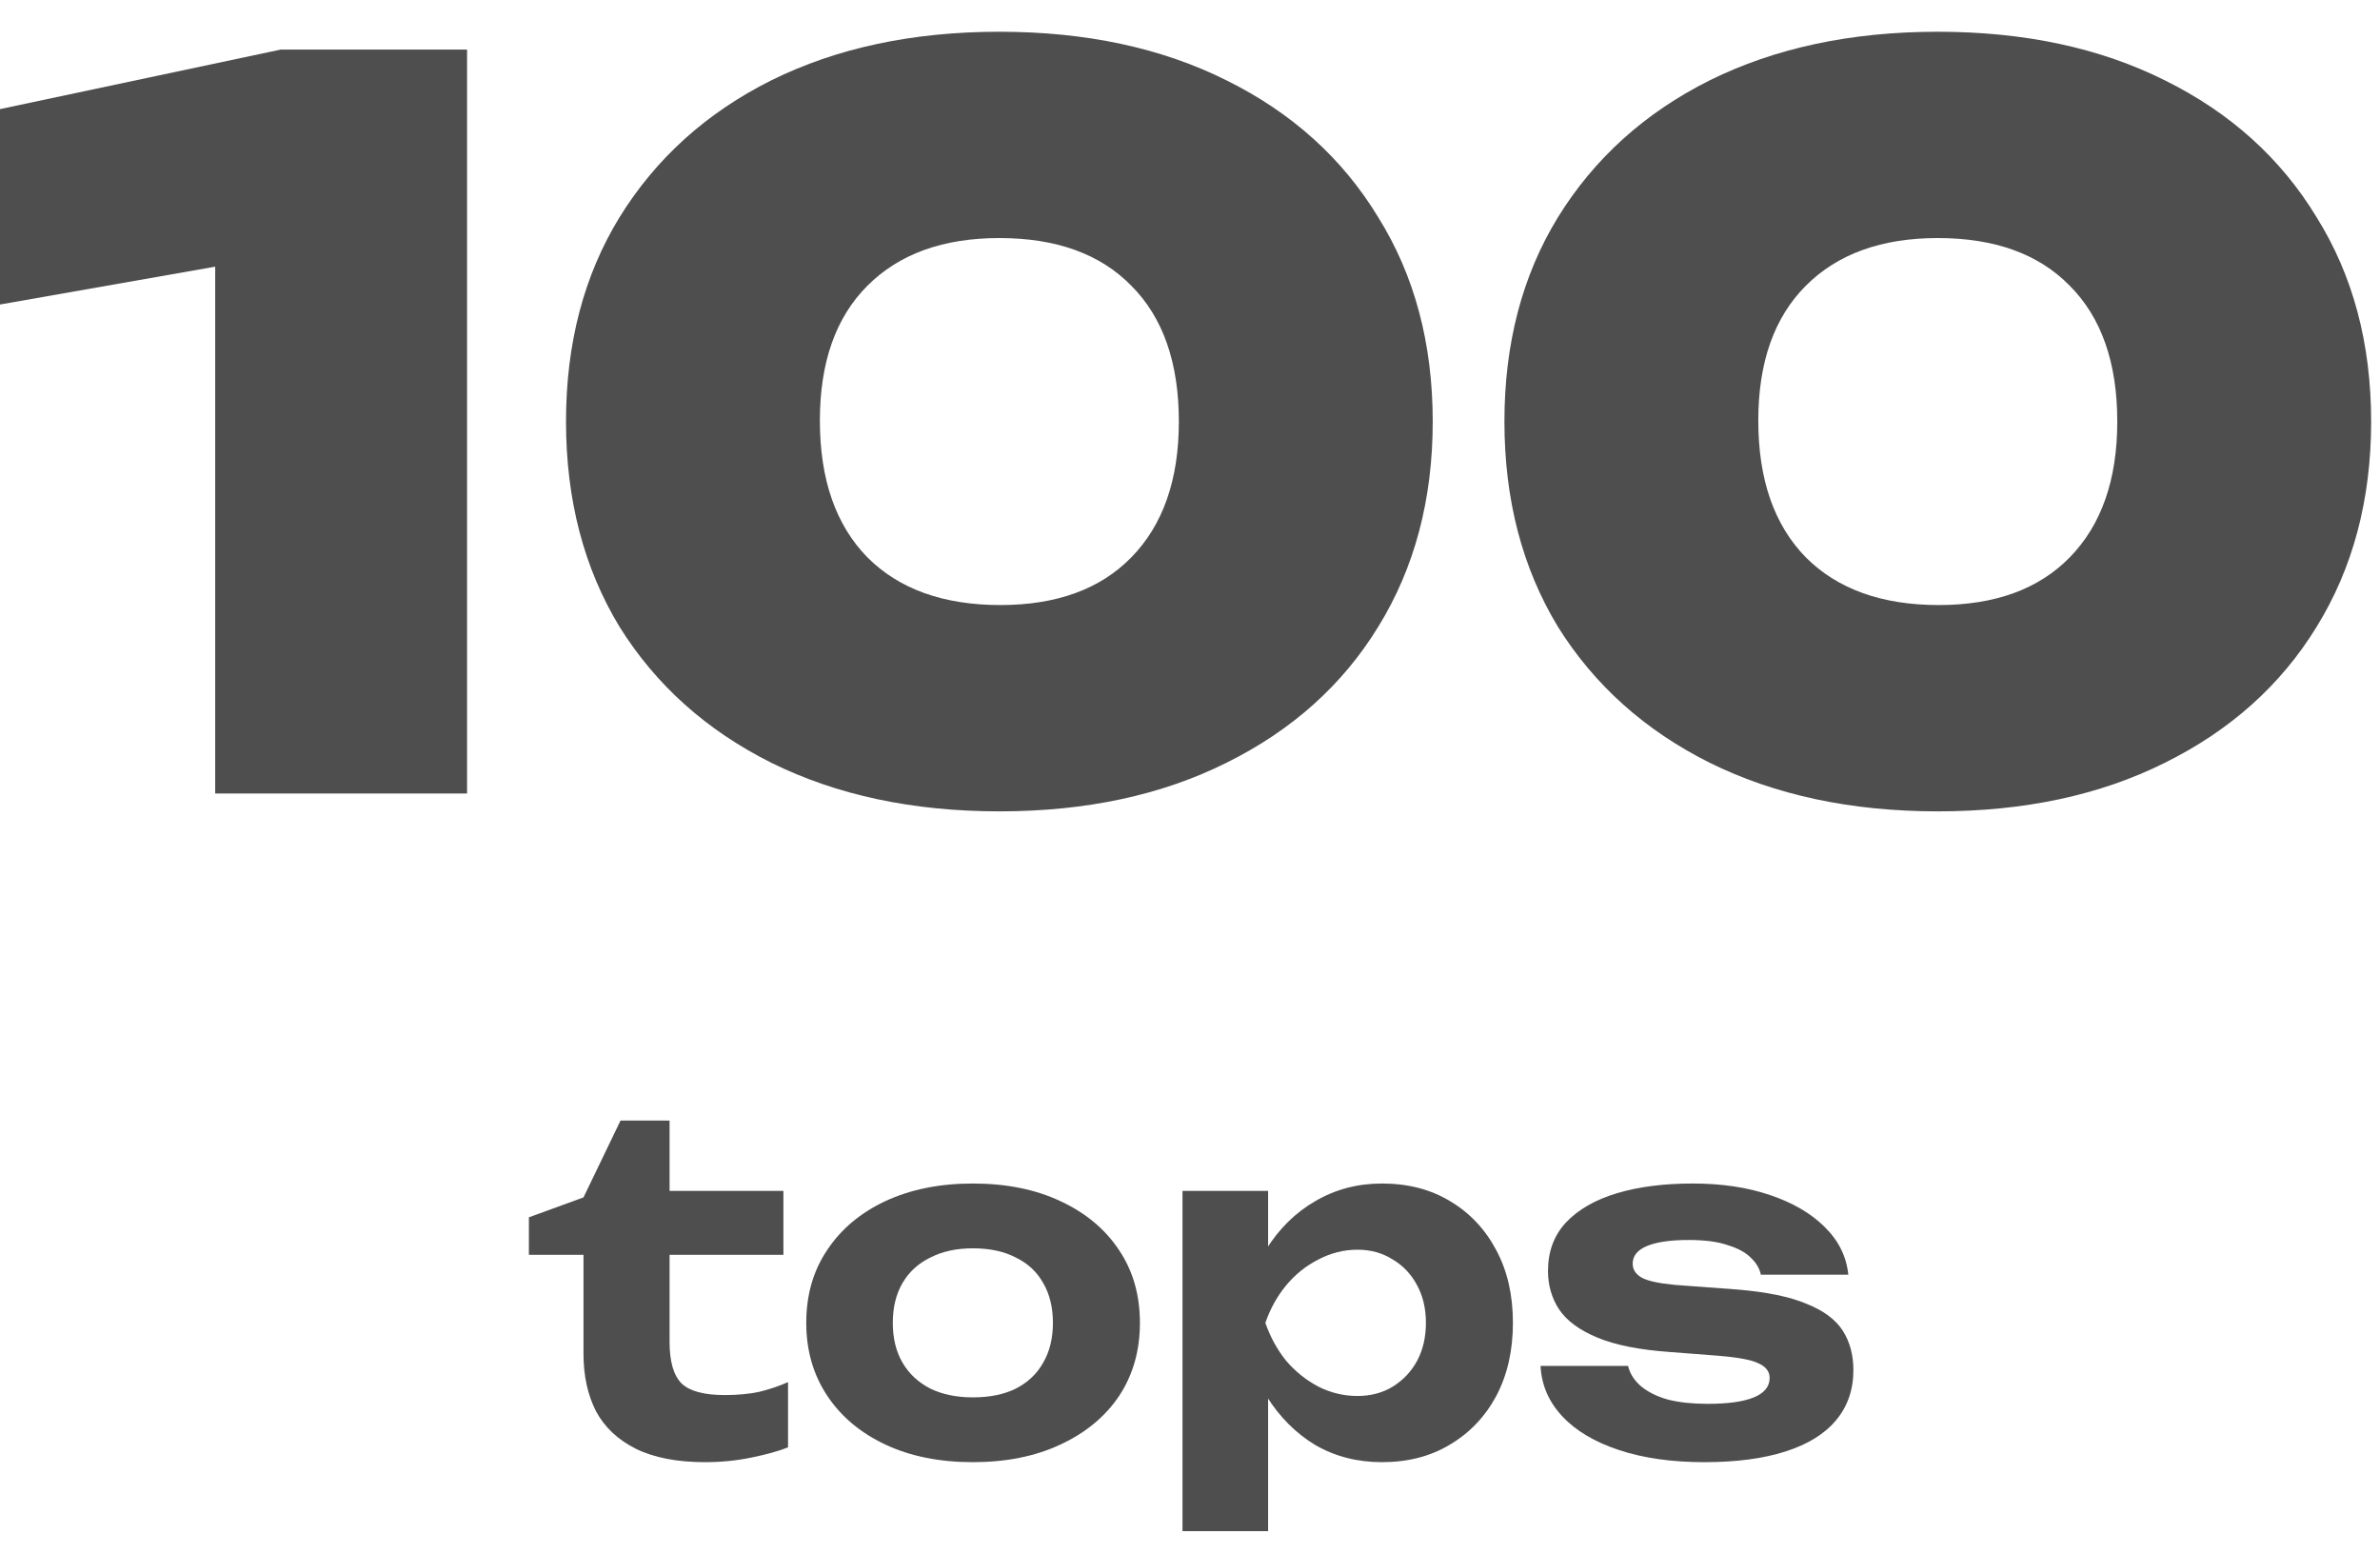
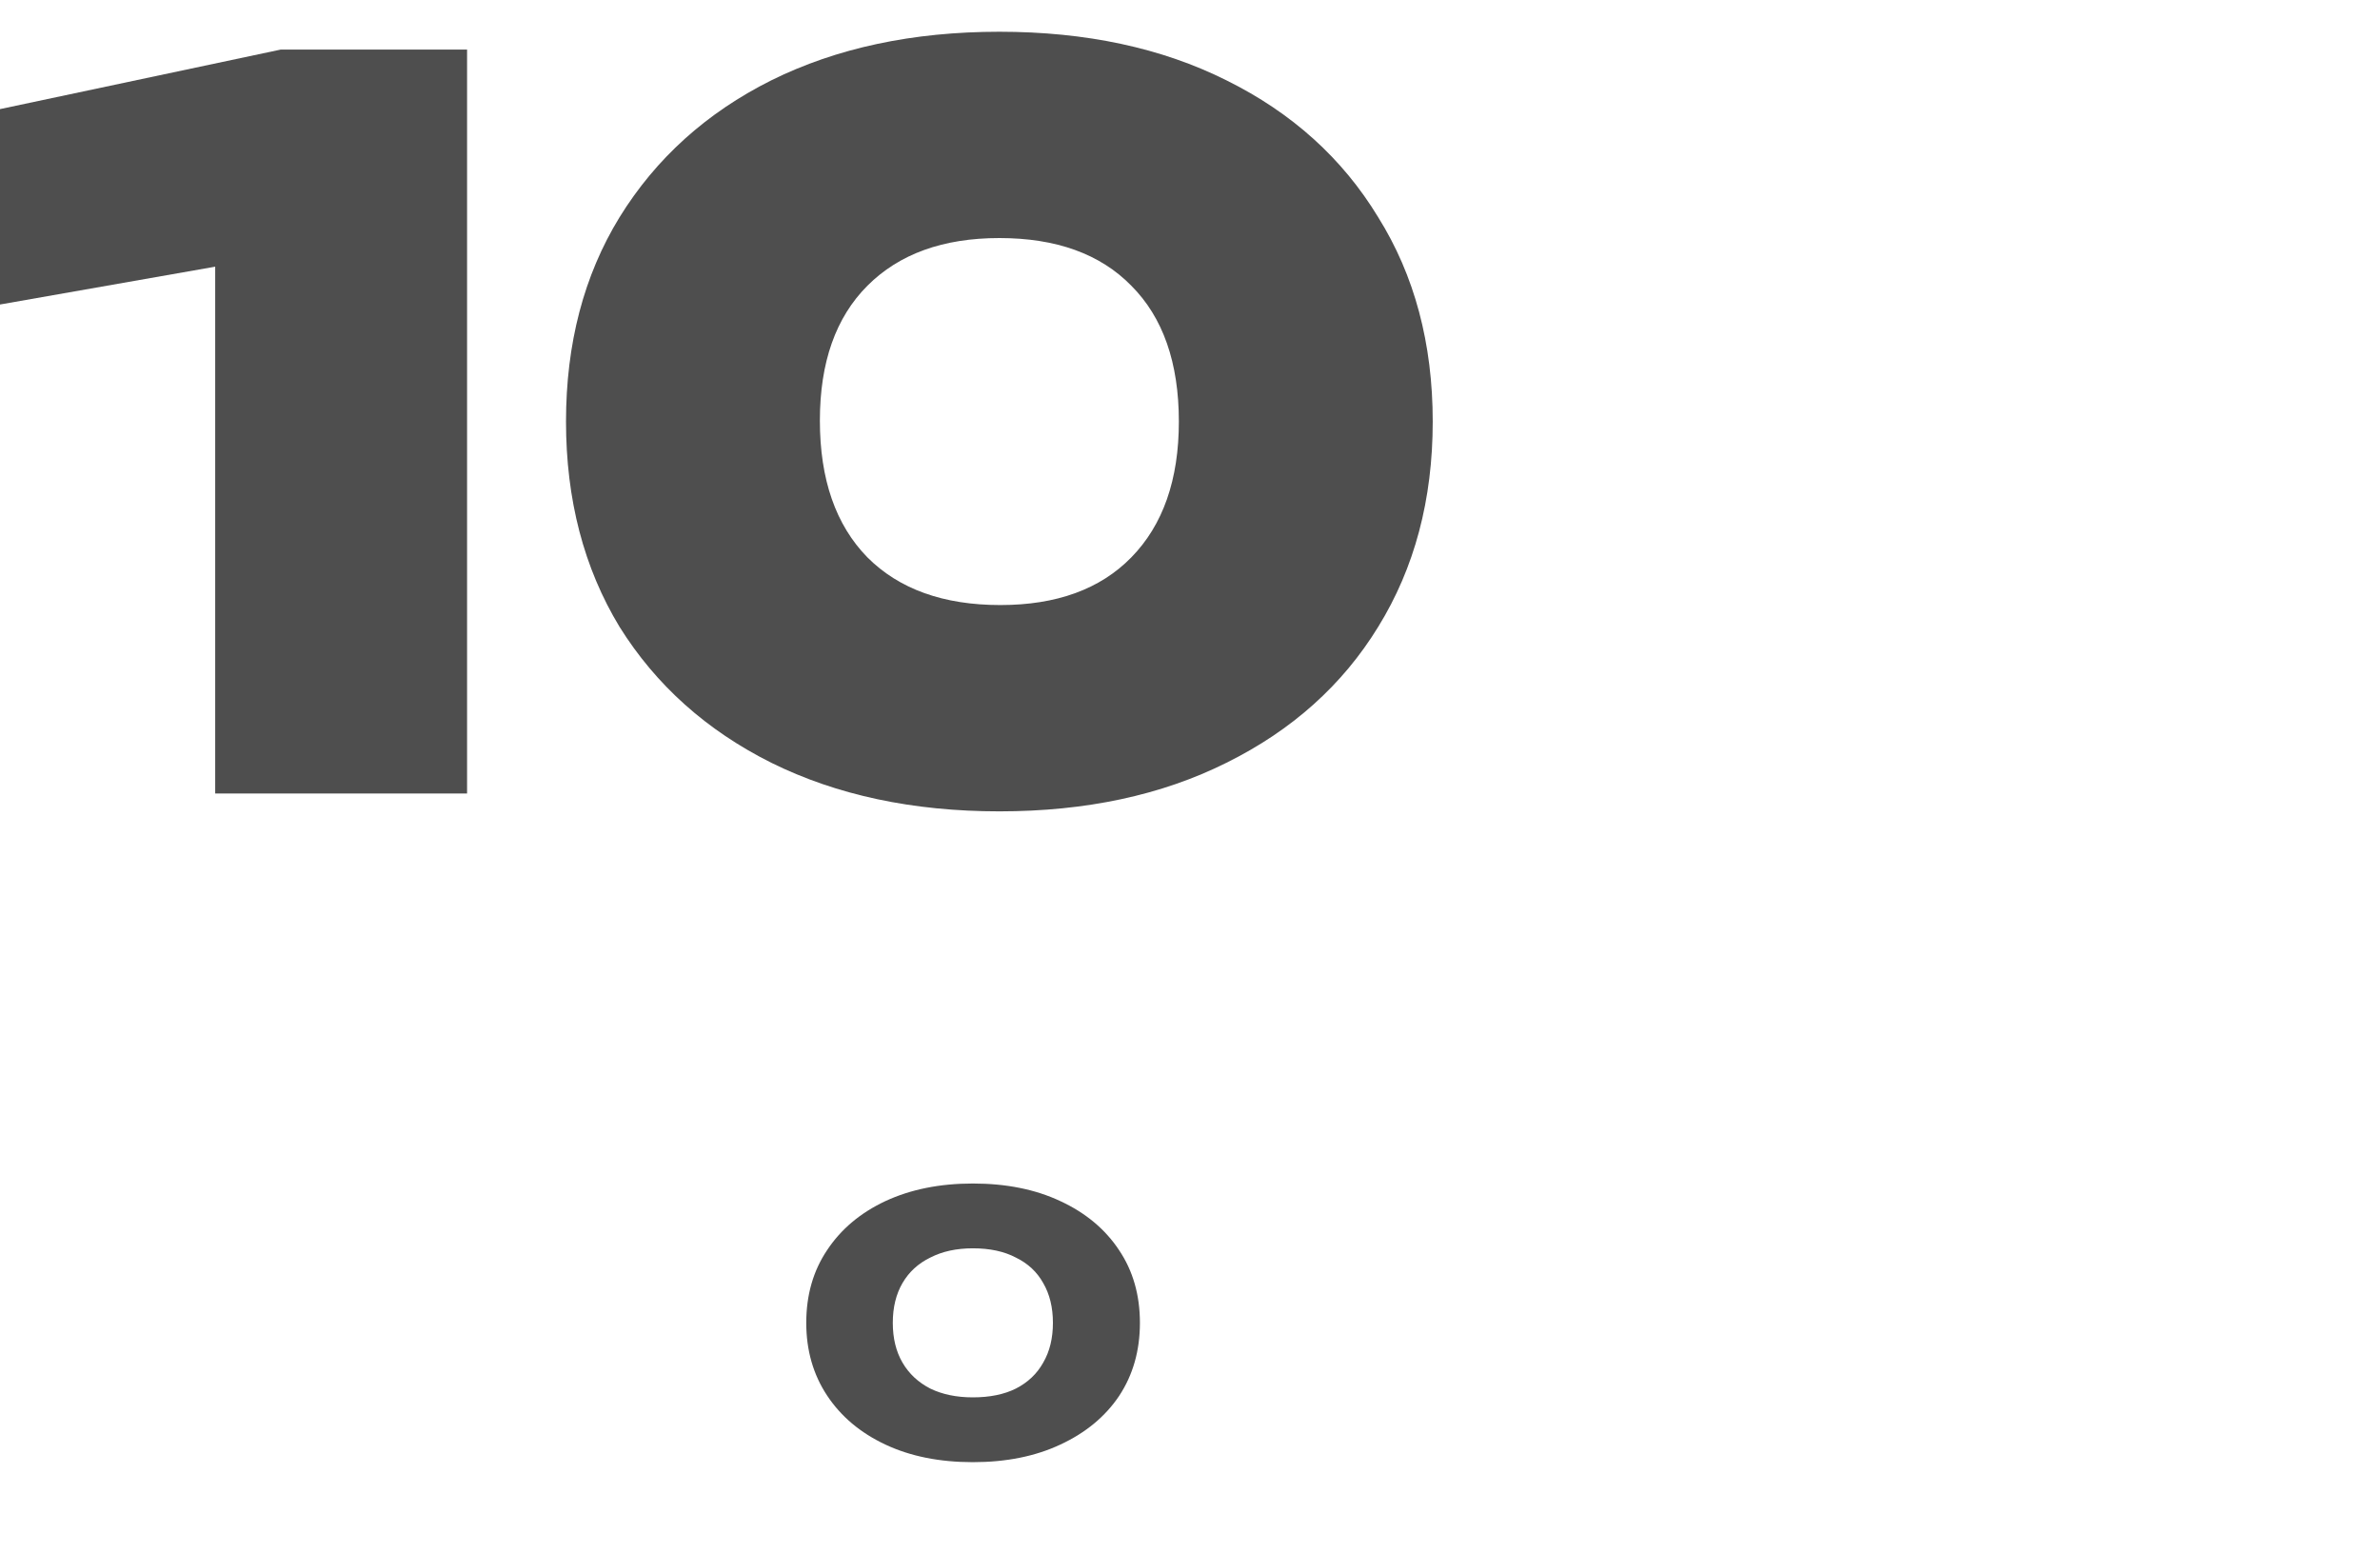
<svg xmlns="http://www.w3.org/2000/svg" width="72" height="47" viewBox="0 0 72 47" fill="none">
-   <path d="M58.622 24.54C56.002 24.54 53.702 24.05 51.722 23.07C49.762 22.09 48.232 20.72 47.132 18.96C46.052 17.18 45.512 15.11 45.512 12.75C45.512 10.39 46.052 8.33 47.132 6.57C48.232 4.79 49.762 3.41 51.722 2.43C53.702 1.45 56.002 0.96 58.622 0.96C61.242 0.96 63.532 1.45 65.492 2.43C67.472 3.41 69.002 4.79 70.082 6.57C71.182 8.33 71.732 10.39 71.732 12.75C71.732 15.11 71.182 17.18 70.082 18.96C69.002 20.72 67.472 22.09 65.492 23.07C63.532 24.05 61.242 24.54 58.622 24.54ZM58.652 18.3C60.352 18.3 61.672 17.82 62.612 16.86C63.572 15.88 64.052 14.51 64.052 12.75C64.052 10.97 63.572 9.6 62.612 8.64C61.672 7.68 60.342 7.2 58.622 7.2C56.922 7.2 55.592 7.68 54.632 8.64C53.672 9.6 53.192 10.96 53.192 12.72C53.192 14.5 53.672 15.88 54.632 16.86C55.592 17.82 56.932 18.3 58.652 18.3Z" fill="#4E4E4E" />
  <path d="M30.233 24.54C27.613 24.54 25.313 24.05 23.333 23.07C21.373 22.09 19.843 20.72 18.743 18.96C17.663 17.18 17.123 15.11 17.123 12.75C17.123 10.39 17.663 8.33 18.743 6.57C19.843 4.79 21.373 3.41 23.333 2.43C25.313 1.45 27.613 0.96 30.233 0.96C32.853 0.96 35.143 1.45 37.103 2.43C39.083 3.41 40.613 4.79 41.693 6.57C42.793 8.33 43.343 10.39 43.343 12.75C43.343 15.11 42.793 17.18 41.693 18.96C40.613 20.72 39.083 22.09 37.103 23.07C35.143 24.05 32.853 24.54 30.233 24.54ZM30.263 18.3C31.963 18.3 33.283 17.82 34.223 16.86C35.183 15.88 35.663 14.51 35.663 12.75C35.663 10.97 35.183 9.6 34.223 8.64C33.283 7.68 31.953 7.2 30.233 7.2C28.533 7.2 27.203 7.68 26.243 8.64C25.283 9.6 24.803 10.96 24.803 12.72C24.803 14.5 25.283 15.88 26.243 16.86C27.203 17.82 28.543 18.3 30.263 18.3Z" fill="#4E4E4E" />
  <path d="M14.13 1.5V24H6.51V4.32L9.9 7.47L0 9.21V3.3L8.49 1.5H14.13Z" fill="#4E4E4E" />
-   <path d="M56.069 41.438C56.069 42.035 55.892 42.544 55.538 42.964C55.192 43.375 54.684 43.687 54.011 43.902C53.34 44.117 52.523 44.224 51.562 44.224C50.581 44.224 49.723 44.103 48.986 43.86C48.248 43.617 47.674 43.277 47.264 42.838C46.853 42.399 46.633 41.891 46.605 41.312H49.252C49.307 41.545 49.438 41.751 49.644 41.928C49.858 42.105 50.133 42.241 50.469 42.334C50.806 42.418 51.202 42.46 51.66 42.46C52.276 42.46 52.742 42.395 53.059 42.264C53.377 42.133 53.535 41.937 53.535 41.676C53.535 41.48 53.419 41.331 53.185 41.228C52.962 41.125 52.556 41.051 51.968 41.004L50.511 40.892C49.597 40.827 48.869 40.682 48.328 40.458C47.786 40.234 47.399 39.949 47.166 39.604C46.941 39.259 46.83 38.871 46.83 38.442C46.83 37.854 47.011 37.364 47.376 36.972C47.749 36.58 48.262 36.286 48.916 36.09C49.569 35.894 50.334 35.796 51.212 35.796C52.089 35.796 52.868 35.913 53.55 36.146C54.24 36.379 54.791 36.701 55.202 37.112C55.621 37.523 55.859 38.003 55.916 38.554H53.27C53.232 38.367 53.13 38.195 52.962 38.036C52.803 37.877 52.569 37.751 52.261 37.658C51.963 37.555 51.571 37.504 51.086 37.504C50.535 37.504 50.115 37.565 49.825 37.686C49.536 37.807 49.392 37.985 49.392 38.218C49.392 38.395 49.48 38.535 49.657 38.638C49.835 38.741 50.171 38.815 50.666 38.862L52.556 39.002C53.452 39.077 54.151 39.221 54.656 39.436C55.169 39.641 55.533 39.912 55.748 40.248C55.962 40.584 56.069 40.981 56.069 41.438Z" fill="#4E4E4E" />
-   <path d="M35.773 36.02H38.363V38.428L38.265 38.764V40.836L38.363 41.452V46.31H35.773V36.02ZM37.509 40.01C37.649 39.151 37.915 38.409 38.307 37.784C38.699 37.159 39.194 36.673 39.791 36.328C40.398 35.973 41.07 35.796 41.807 35.796C42.591 35.796 43.277 35.973 43.865 36.328C44.463 36.683 44.929 37.177 45.265 37.812C45.601 38.437 45.769 39.17 45.769 40.01C45.769 40.85 45.601 41.587 45.265 42.222C44.929 42.847 44.463 43.337 43.865 43.692C43.277 44.047 42.591 44.224 41.807 44.224C41.061 44.224 40.389 44.051 39.791 43.706C39.203 43.351 38.713 42.861 38.321 42.236C37.929 41.601 37.659 40.859 37.509 40.01ZM43.137 40.01C43.137 39.581 43.049 39.203 42.871 38.876C42.694 38.54 42.447 38.279 42.129 38.092C41.821 37.896 41.467 37.798 41.065 37.798C40.655 37.798 40.263 37.896 39.889 38.092C39.516 38.279 39.189 38.54 38.909 38.876C38.639 39.203 38.429 39.581 38.279 40.01C38.429 40.439 38.639 40.822 38.909 41.158C39.189 41.485 39.516 41.746 39.889 41.942C40.263 42.129 40.655 42.222 41.065 42.222C41.467 42.222 41.821 42.129 42.129 41.942C42.447 41.746 42.694 41.485 42.871 41.158C43.049 40.822 43.137 40.439 43.137 40.01Z" fill="#4E4E4E" />
  <path d="M29.431 44.224C28.423 44.224 27.541 44.047 26.785 43.692C26.029 43.337 25.441 42.843 25.021 42.208C24.601 41.573 24.391 40.841 24.391 40.01C24.391 39.17 24.601 38.437 25.021 37.812C25.441 37.177 26.029 36.683 26.785 36.328C27.55 35.973 28.432 35.796 29.431 35.796C30.439 35.796 31.321 35.973 32.077 36.328C32.842 36.683 33.435 37.177 33.855 37.812C34.275 38.437 34.485 39.17 34.485 40.01C34.485 40.85 34.275 41.587 33.855 42.222C33.435 42.847 32.842 43.337 32.077 43.692C31.321 44.047 30.439 44.224 29.431 44.224ZM29.431 42.264C29.944 42.264 30.378 42.175 30.733 41.998C31.097 41.811 31.372 41.55 31.559 41.214C31.755 40.878 31.853 40.477 31.853 40.01C31.853 39.543 31.755 39.142 31.559 38.806C31.372 38.47 31.097 38.213 30.733 38.036C30.378 37.849 29.944 37.756 29.431 37.756C28.936 37.756 28.507 37.849 28.143 38.036C27.779 38.213 27.499 38.47 27.303 38.806C27.107 39.142 27.009 39.543 27.009 40.01C27.009 40.477 27.107 40.878 27.303 41.214C27.499 41.55 27.779 41.811 28.143 41.998C28.507 42.175 28.936 42.264 29.431 42.264Z" fill="#4E4E4E" />
-   <path d="M16 37.952V36.818L17.652 36.216L18.772 33.892H20.256V36.02H23.7V37.952H20.256V40.584C20.256 41.181 20.377 41.601 20.62 41.844C20.863 42.077 21.297 42.194 21.922 42.194C22.323 42.194 22.673 42.161 22.972 42.096C23.28 42.021 23.569 41.923 23.84 41.802V43.776C23.56 43.888 23.191 43.991 22.734 44.084C22.286 44.177 21.819 44.224 21.334 44.224C20.485 44.224 19.785 44.089 19.234 43.818C18.693 43.547 18.291 43.169 18.03 42.684C17.778 42.189 17.652 41.611 17.652 40.948V37.952H16Z" fill="#4E4E4E" />
</svg>